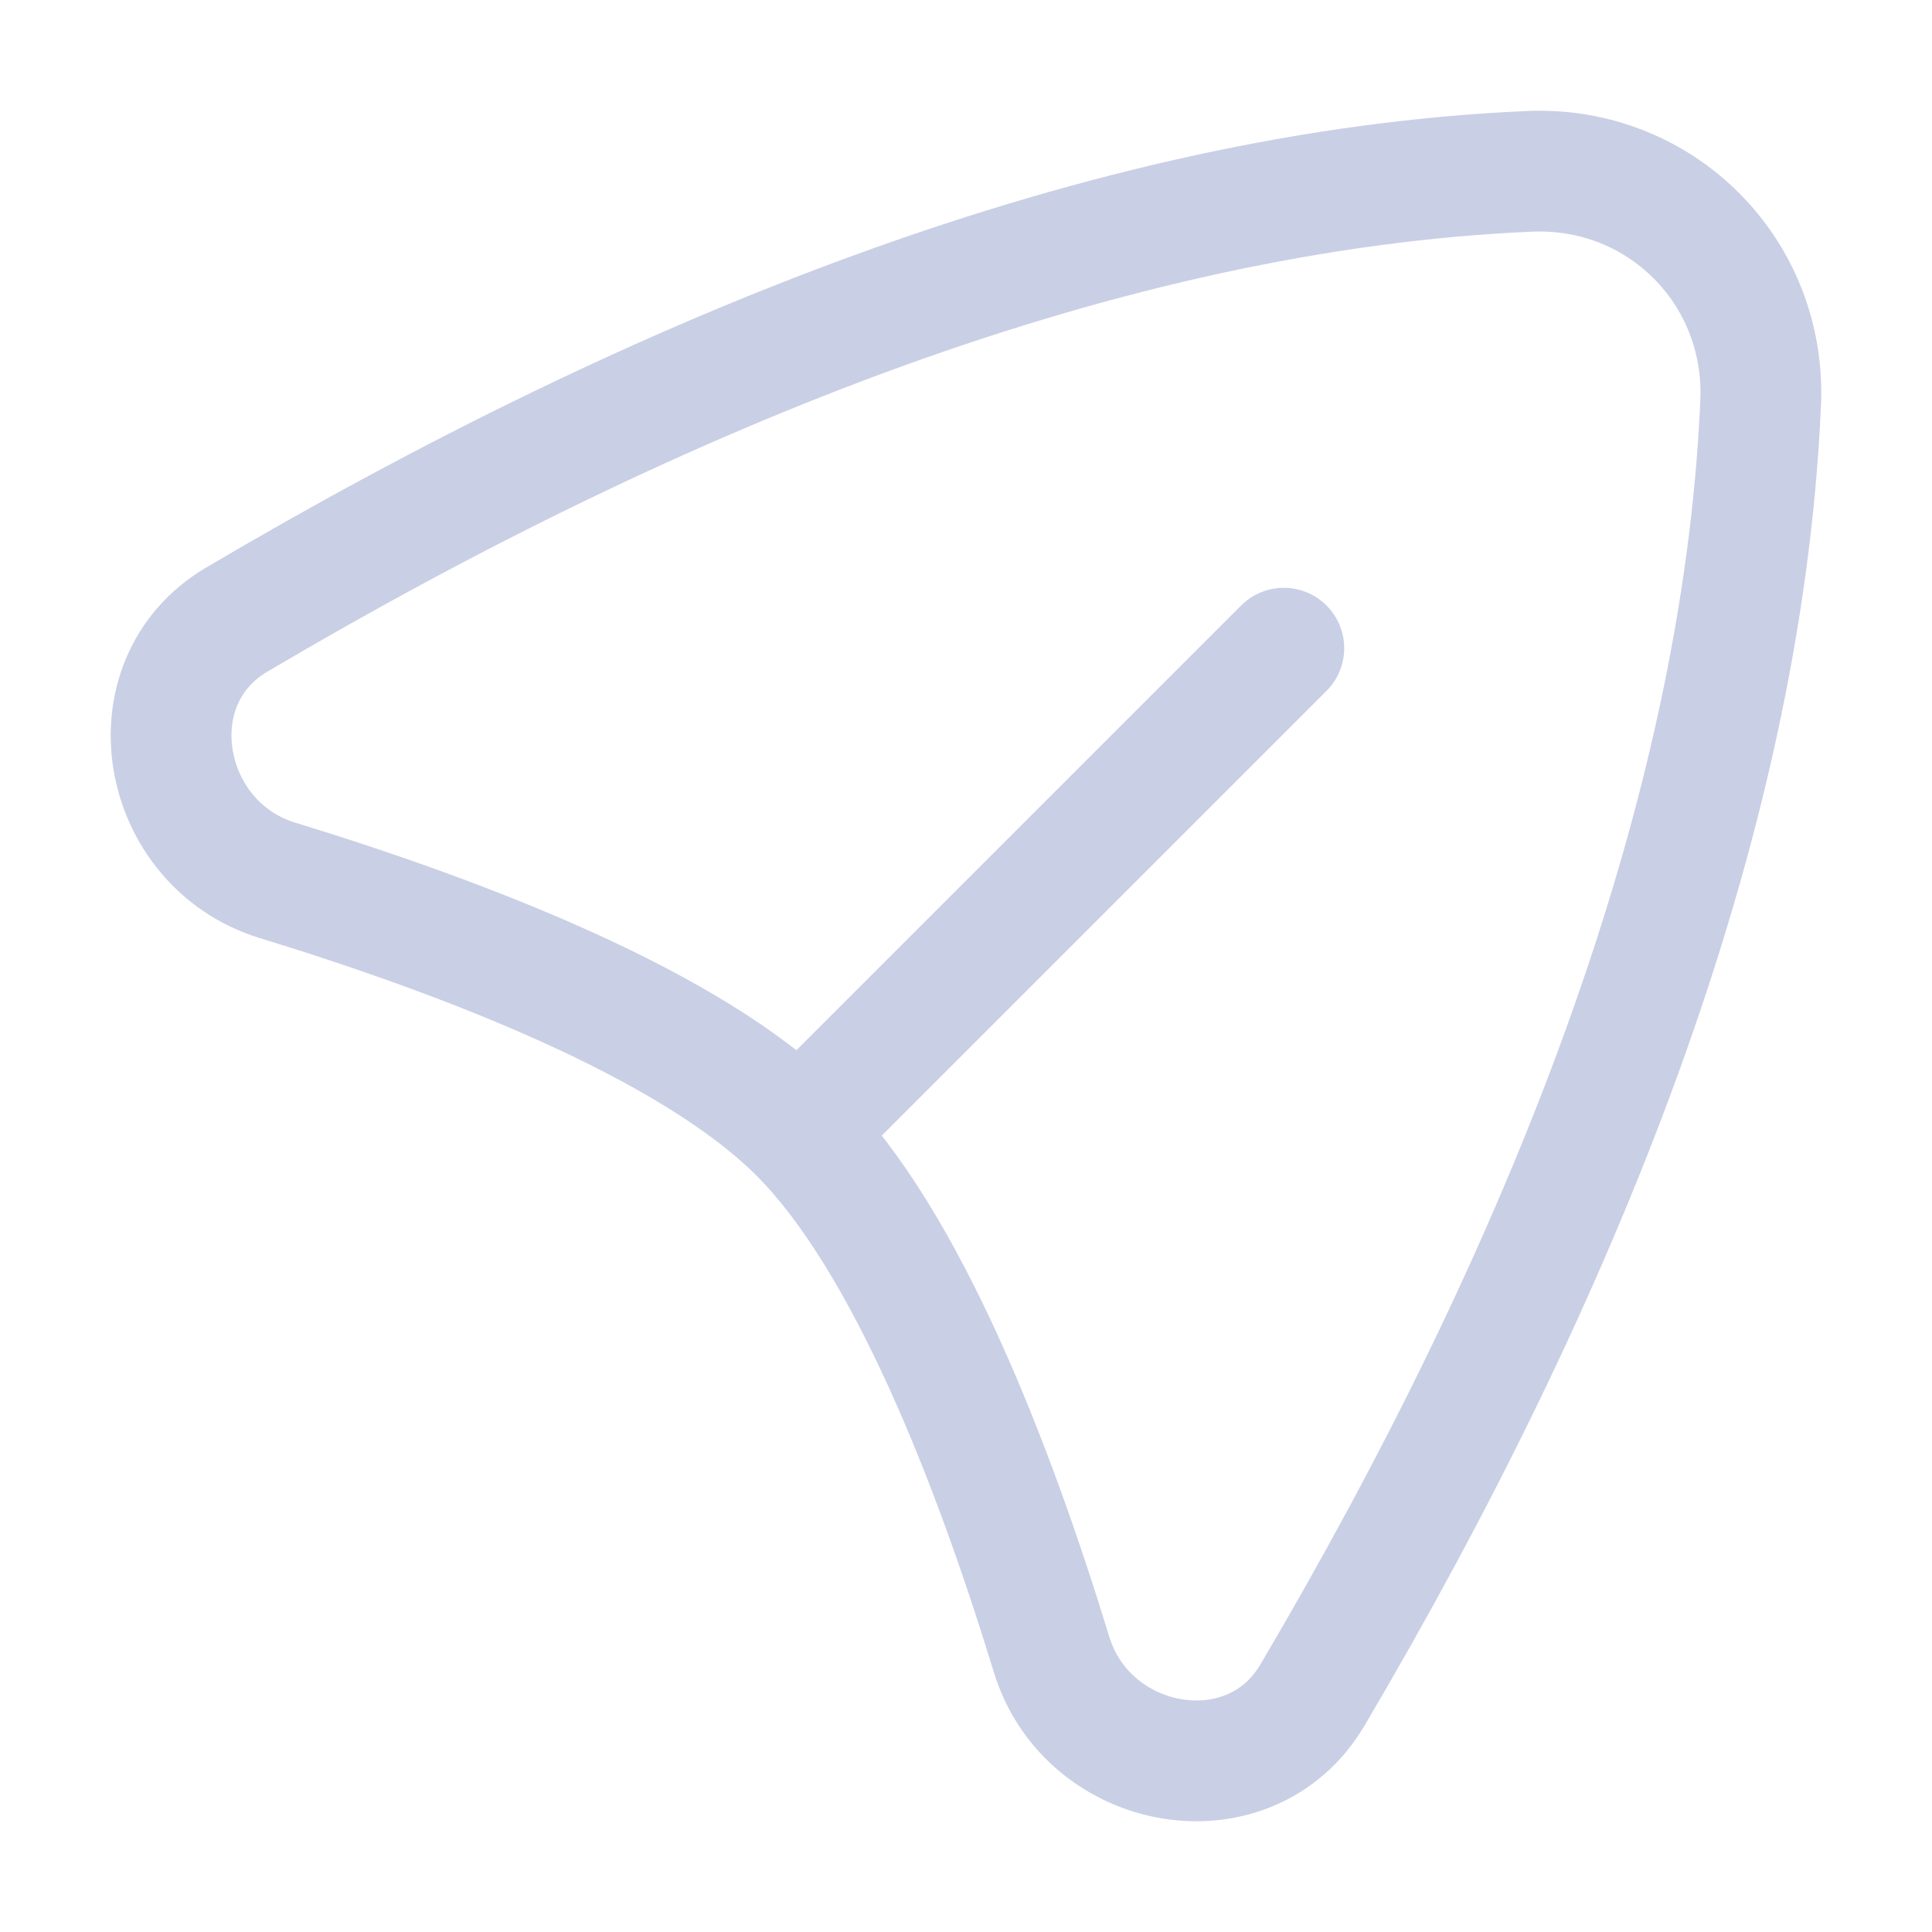
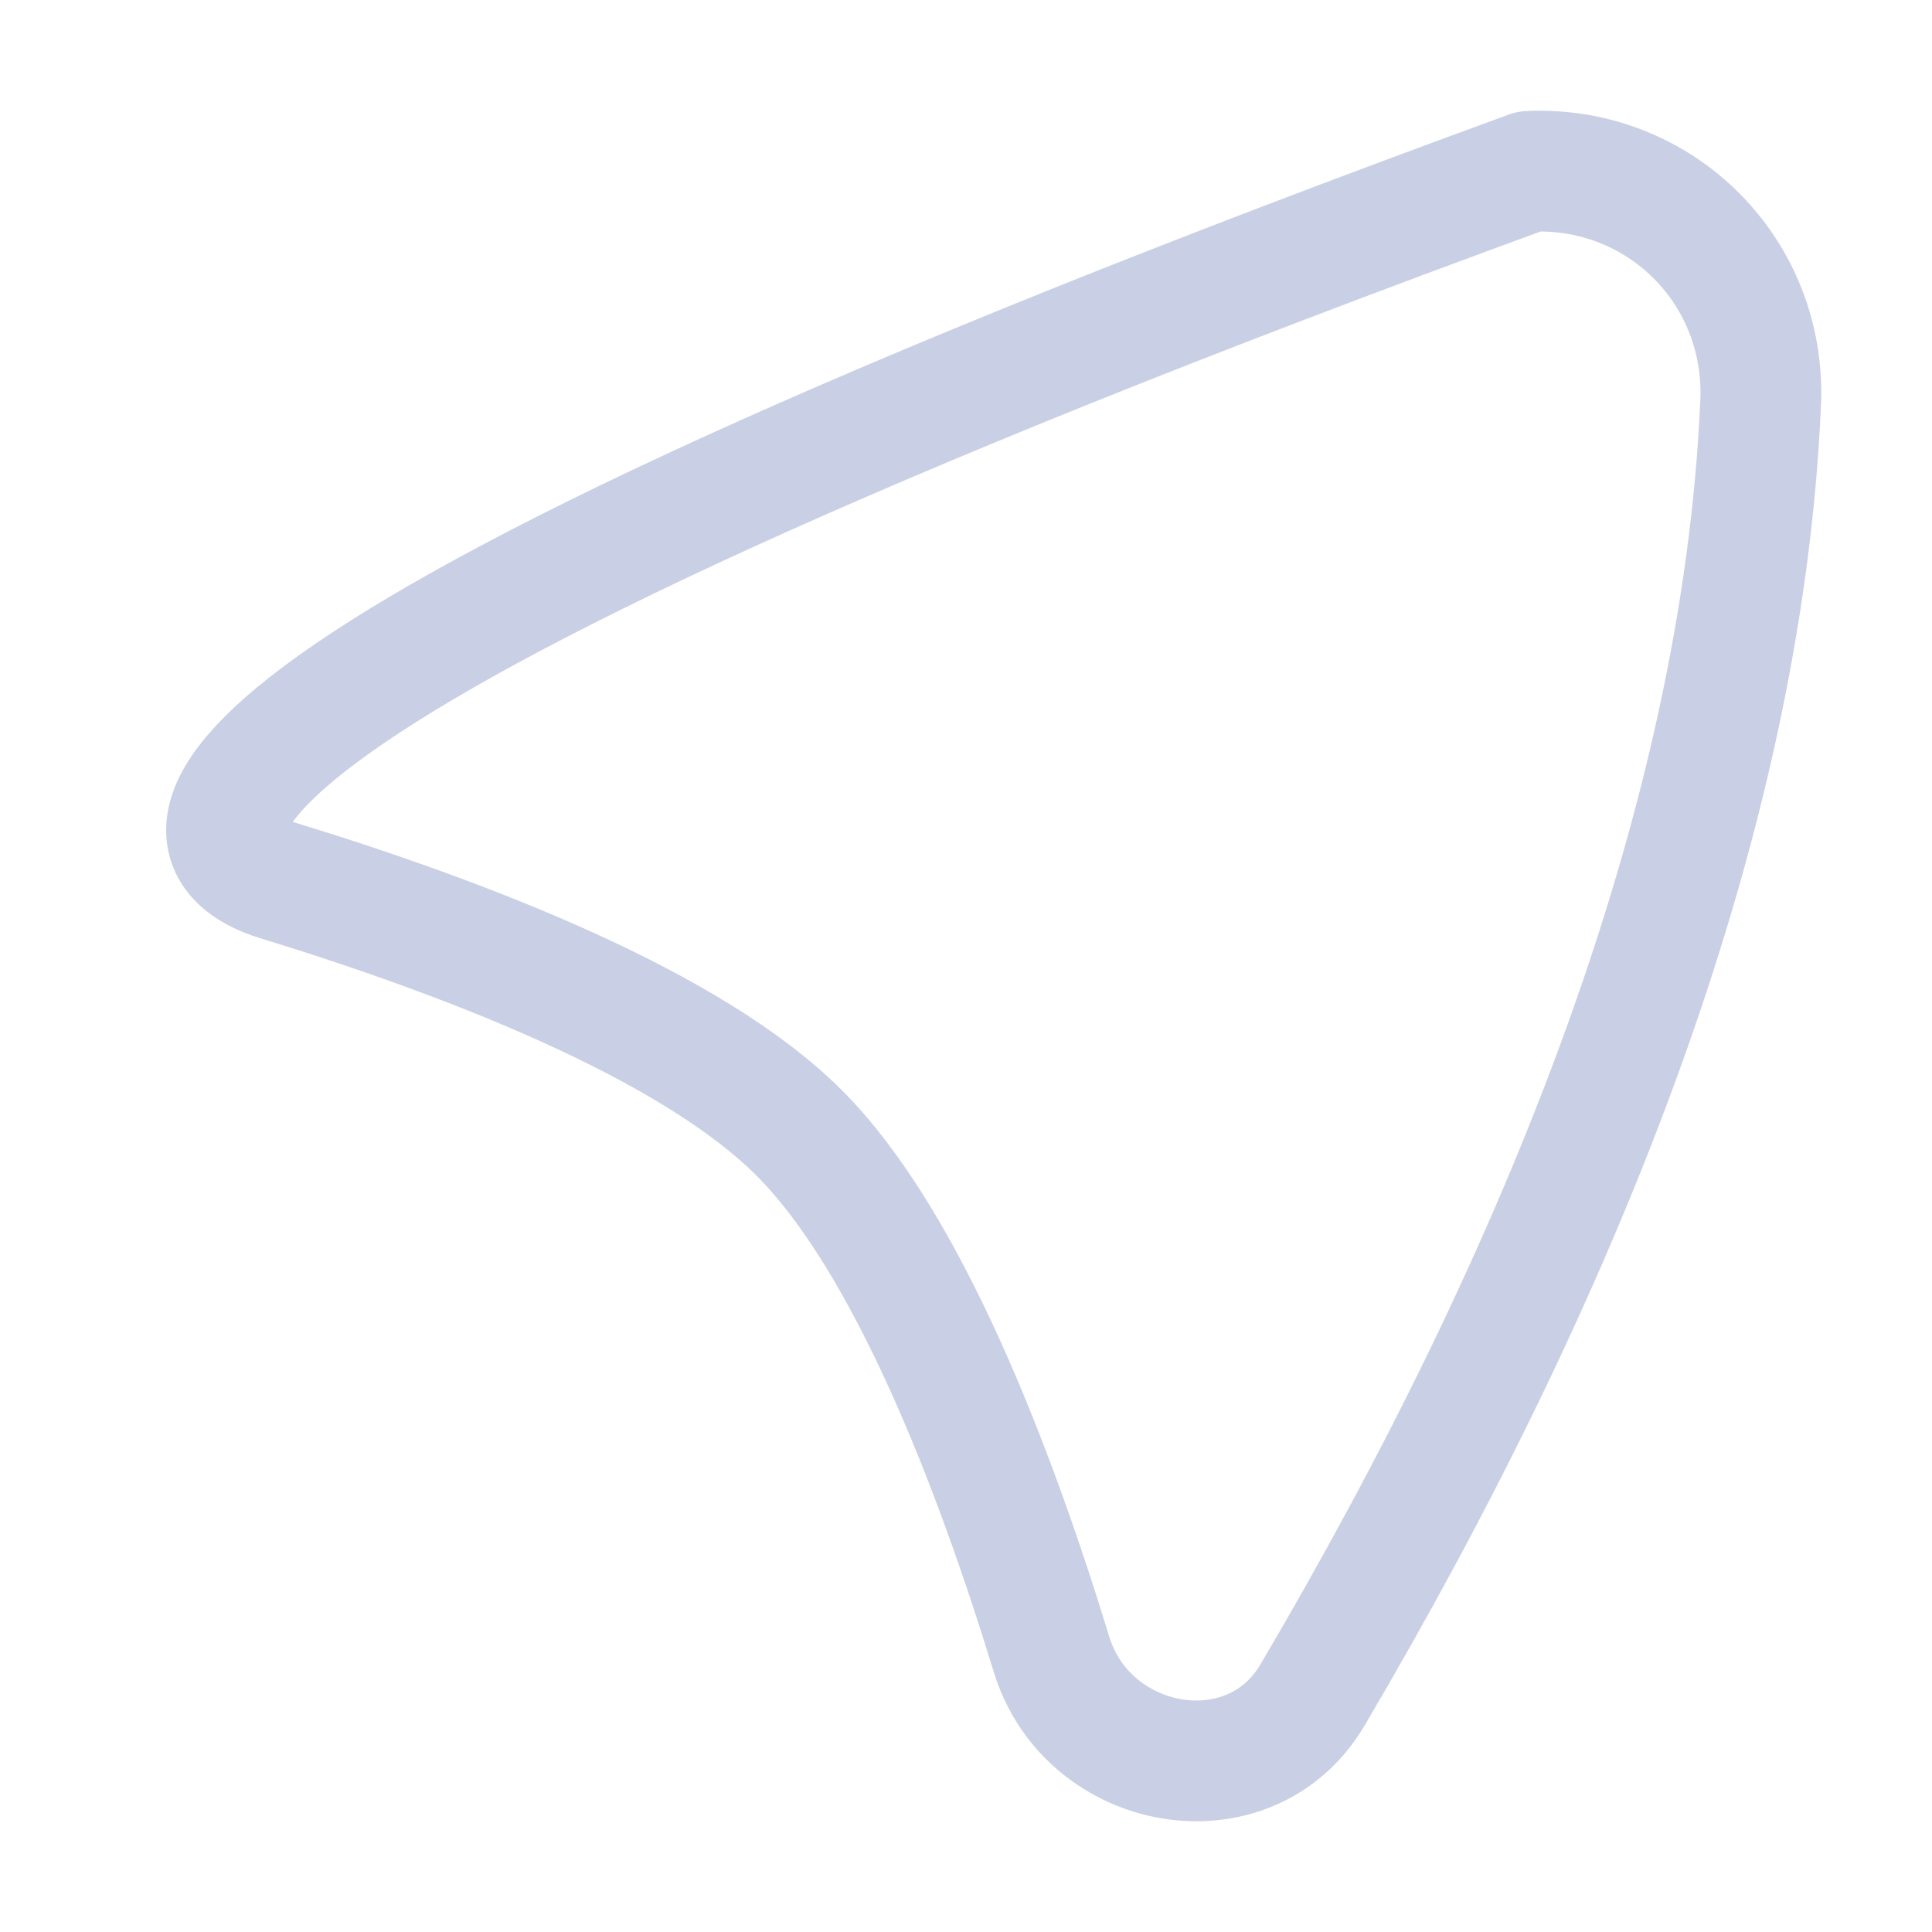
<svg xmlns="http://www.w3.org/2000/svg" width="16" height="16" viewBox="0 0 16 16" fill="none">
-   <path d="M6.895 9.105L10.632 5.368" stroke="#C9CFE5" stroke-linecap="round" stroke-linejoin="round" />
-   <path d="M6.618 9.382C7.511 10.275 8.227 12.128 8.708 13.7C9.007 14.678 10.349 14.919 10.869 14.038C12.928 10.547 14.428 6.832 14.581 3.335C14.628 2.248 13.751 1.371 12.665 1.419C9.168 1.571 5.452 3.071 1.961 5.131C1.081 5.65 1.322 6.992 2.299 7.291C3.872 7.773 5.725 8.488 6.618 9.382Z" stroke="#C9CFE5" stroke-linecap="round" stroke-linejoin="round" />
+   <path d="M6.618 9.382C7.511 10.275 8.227 12.128 8.708 13.7C9.007 14.678 10.349 14.919 10.869 14.038C12.928 10.547 14.428 6.832 14.581 3.335C14.628 2.248 13.751 1.371 12.665 1.419C1.081 5.65 1.322 6.992 2.299 7.291C3.872 7.773 5.725 8.488 6.618 9.382Z" stroke="#C9CFE5" stroke-linecap="round" stroke-linejoin="round" />
</svg>